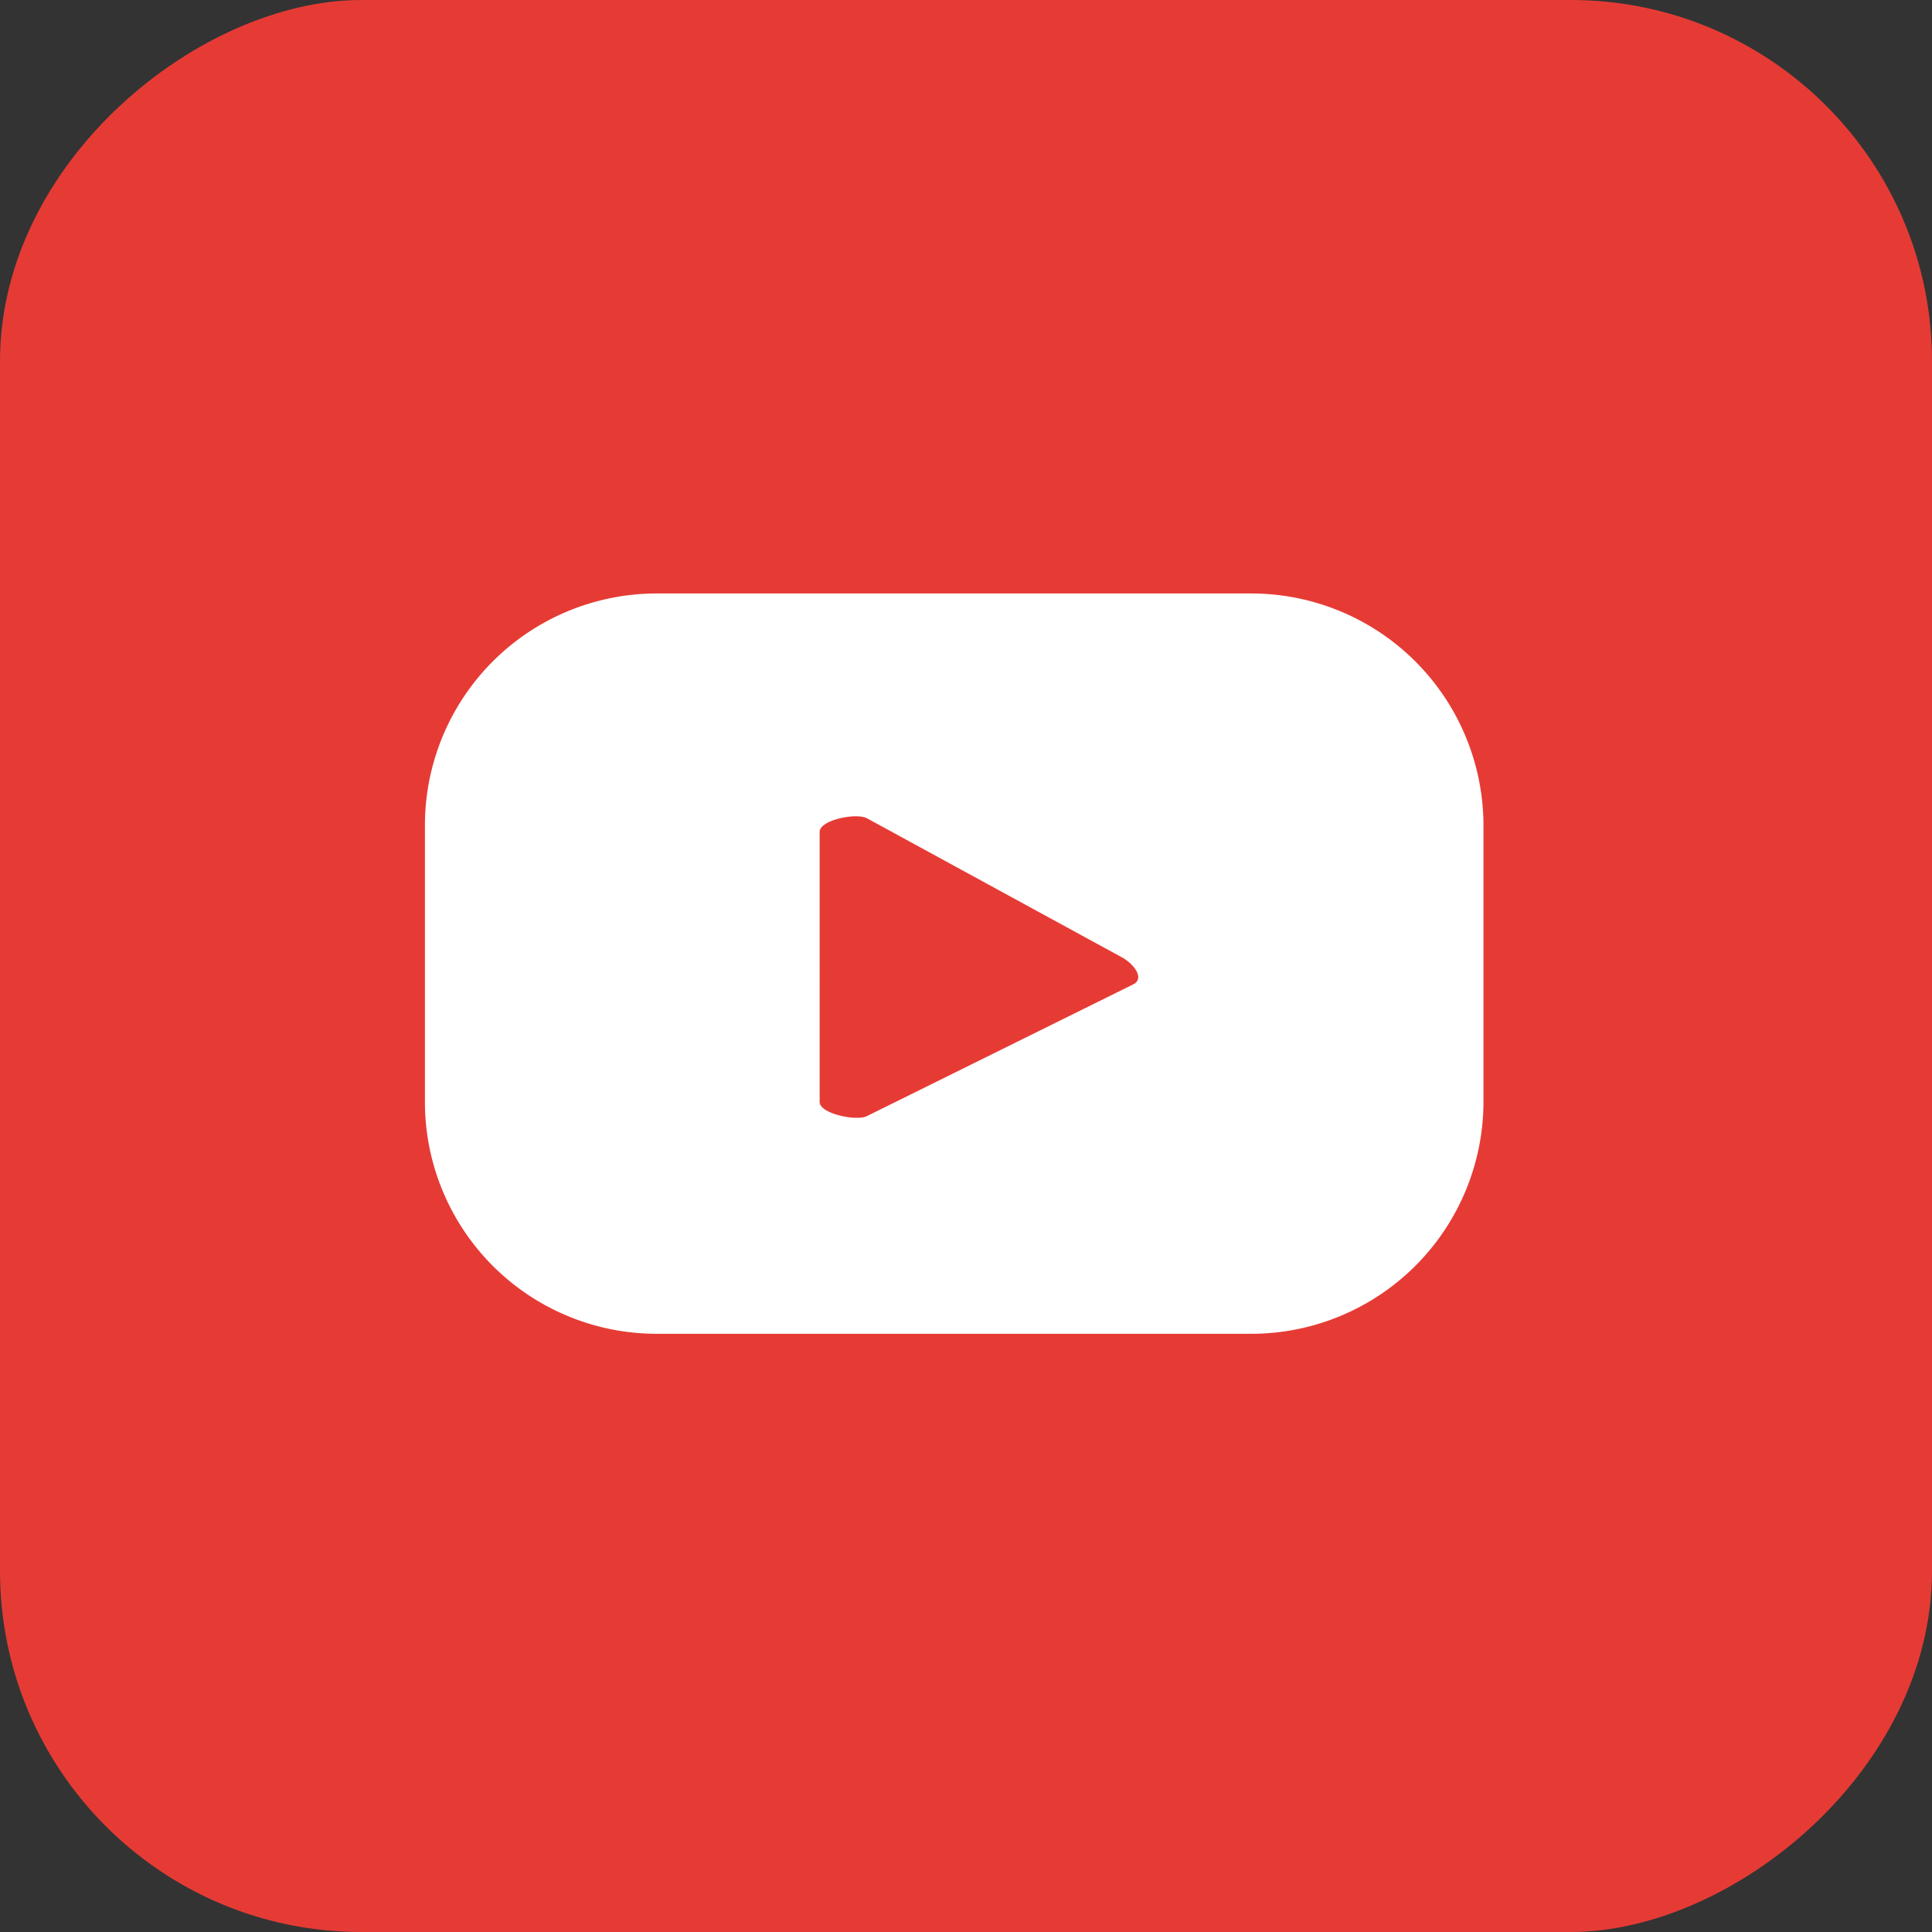
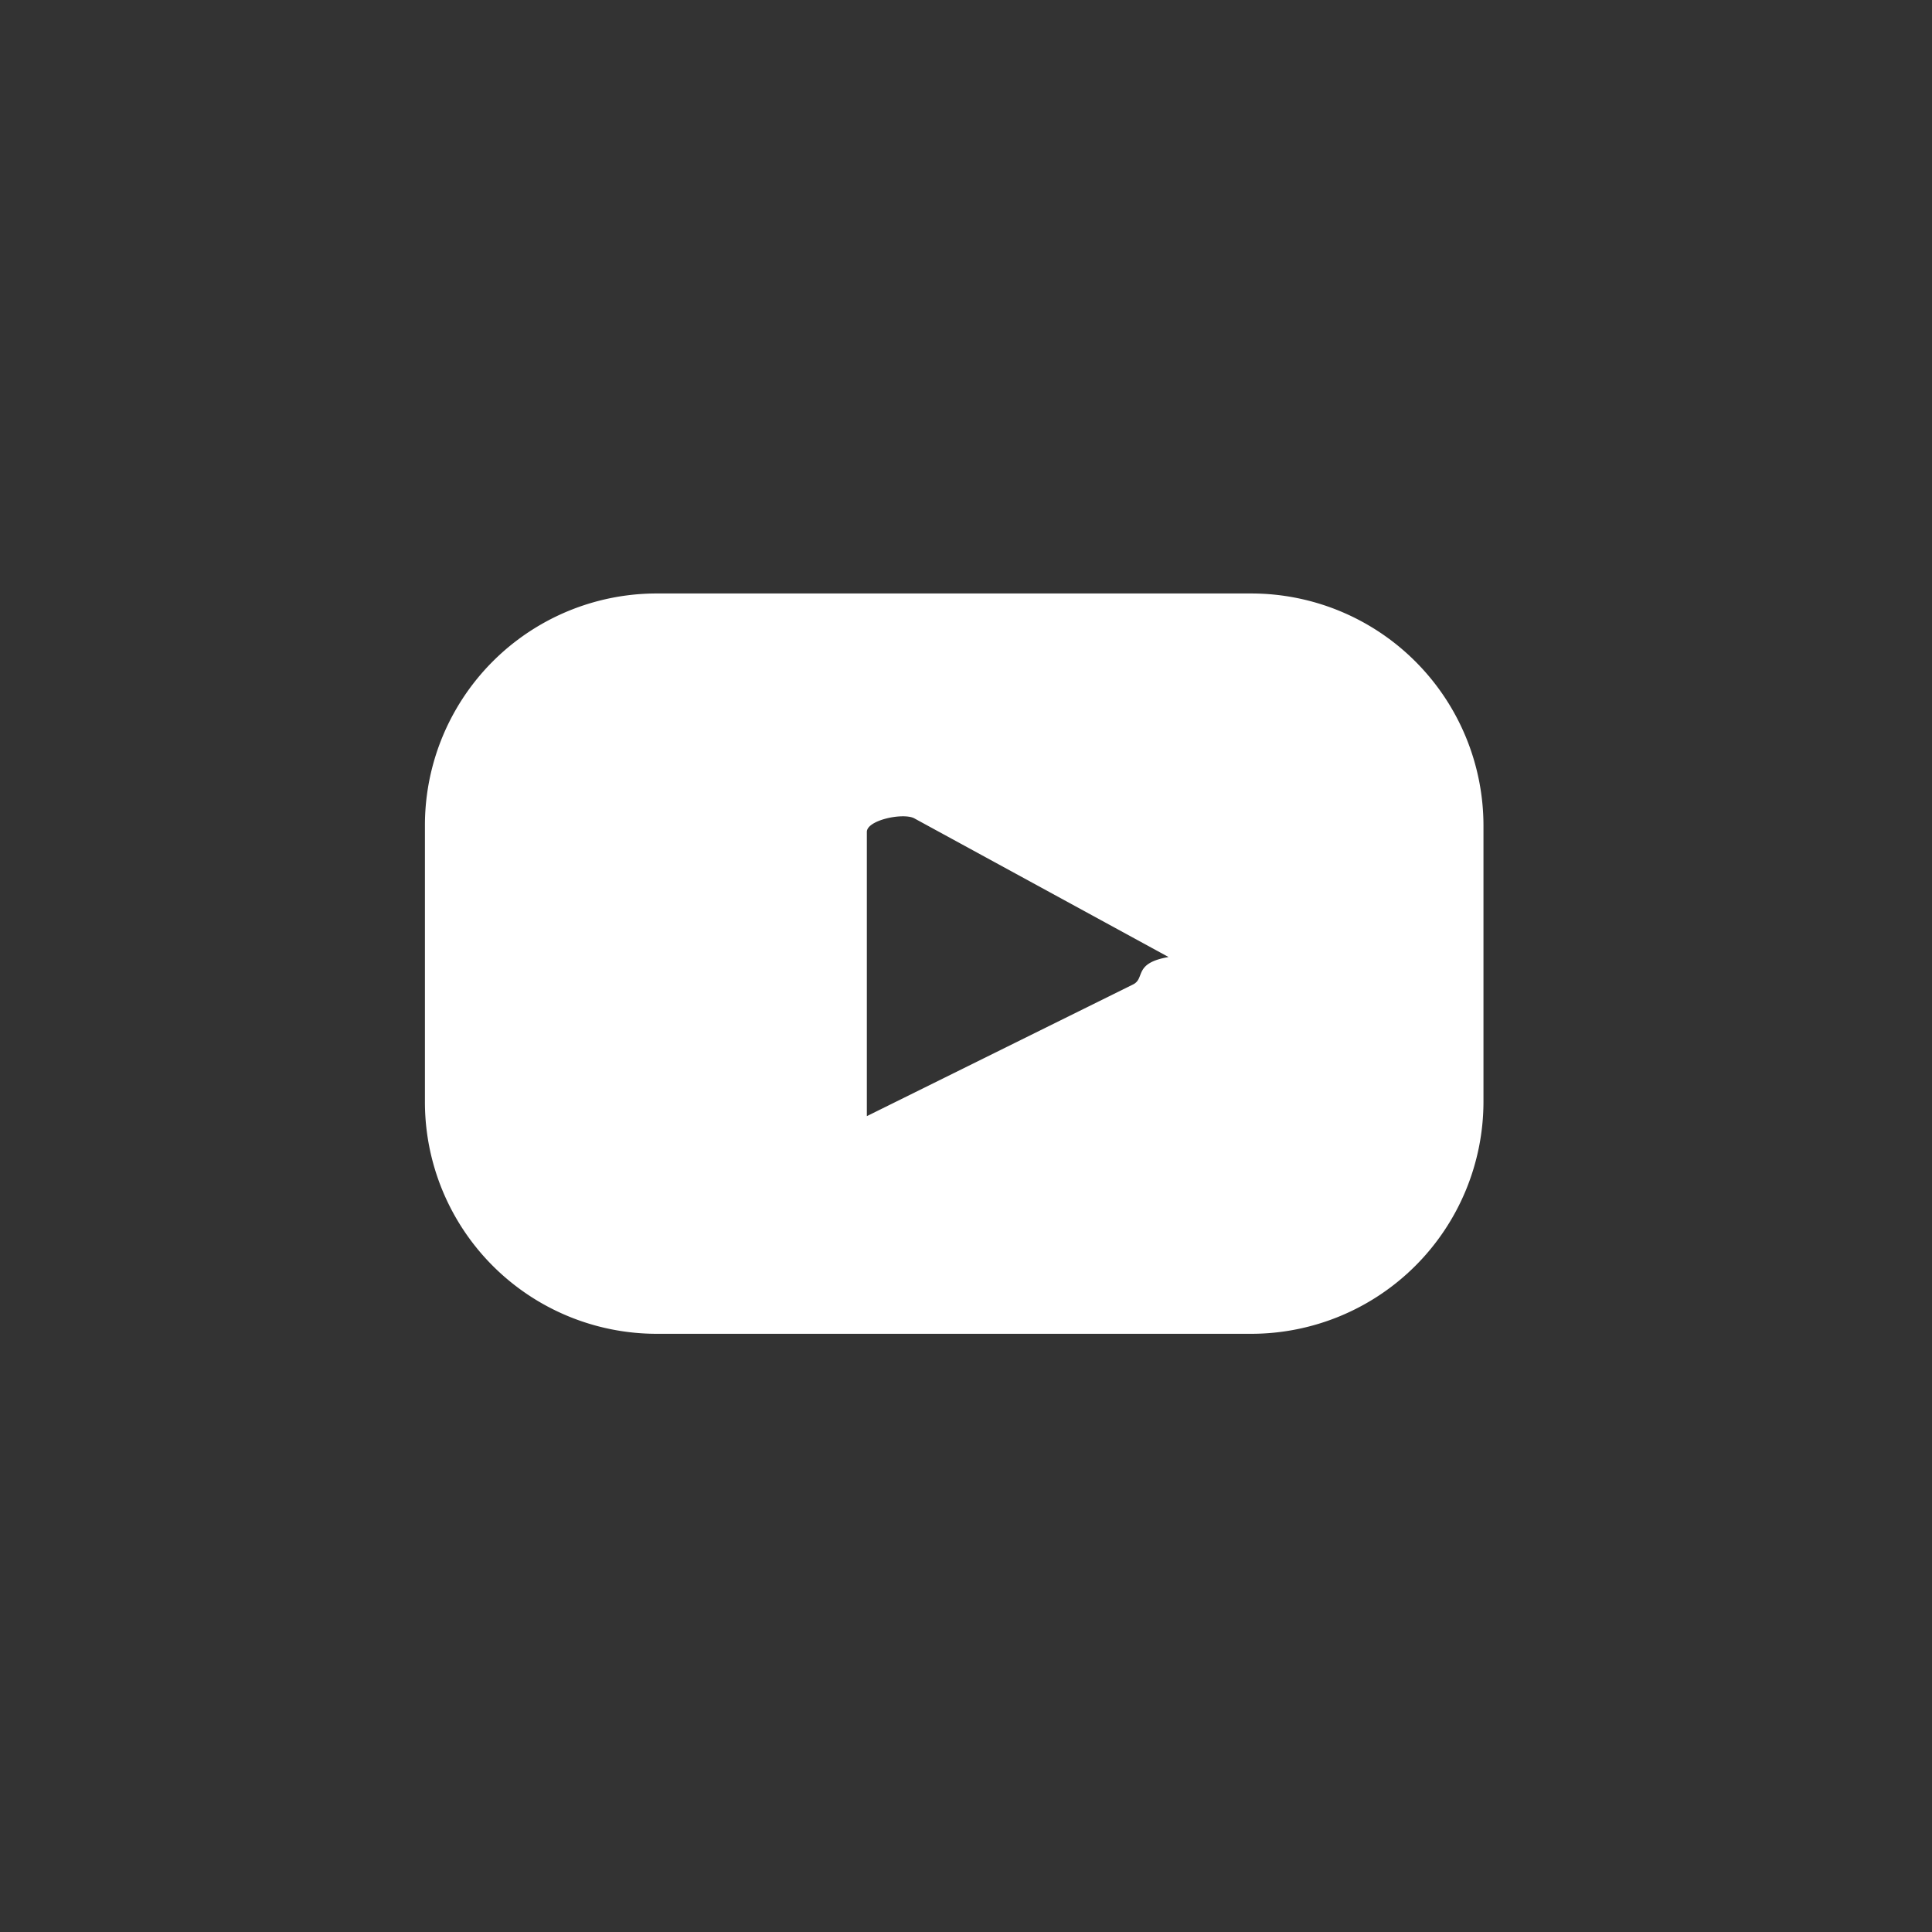
<svg xmlns="http://www.w3.org/2000/svg" id="Layer_1" data-name="Layer 1" viewBox="0 0 40.92 40.92">
  <rect x="0" y="0" width="40.92" height="40.92" fill="#333333" stroke="none" />
  <defs>
    <style>.cls-1{fill:#e63b35;}.cls-2{fill:#fff;}</style>
  </defs>
-   <rect class="cls-1" width="40.92" height="40.92" rx="7.65" transform="translate(40.92 0) rotate(90)" />
-   <path class="cls-2" d="M31.42,17.49a4.92,4.92,0,0,0-4.92-4.92H13.94A4.91,4.91,0,0,0,9,17.49v5.84a4.91,4.91,0,0,0,4.91,4.92H26.5a4.92,4.92,0,0,0,4.92-4.92ZM24,20.85l-5.64,2.79c-.22.11-1-.05-1-.3V17.62c0-.25.76-.41,1-.29l5.39,2.94C24,20.4,24.26,20.72,24,20.85Z" />
+   <path class="cls-2" d="M31.42,17.49a4.92,4.92,0,0,0-4.92-4.92H13.94A4.91,4.91,0,0,0,9,17.49v5.84a4.91,4.91,0,0,0,4.91,4.92H26.5a4.92,4.92,0,0,0,4.92-4.92ZM24,20.85l-5.64,2.79V17.62c0-.25.76-.41,1-.29l5.39,2.94C24,20.4,24.26,20.72,24,20.85Z" />
</svg>